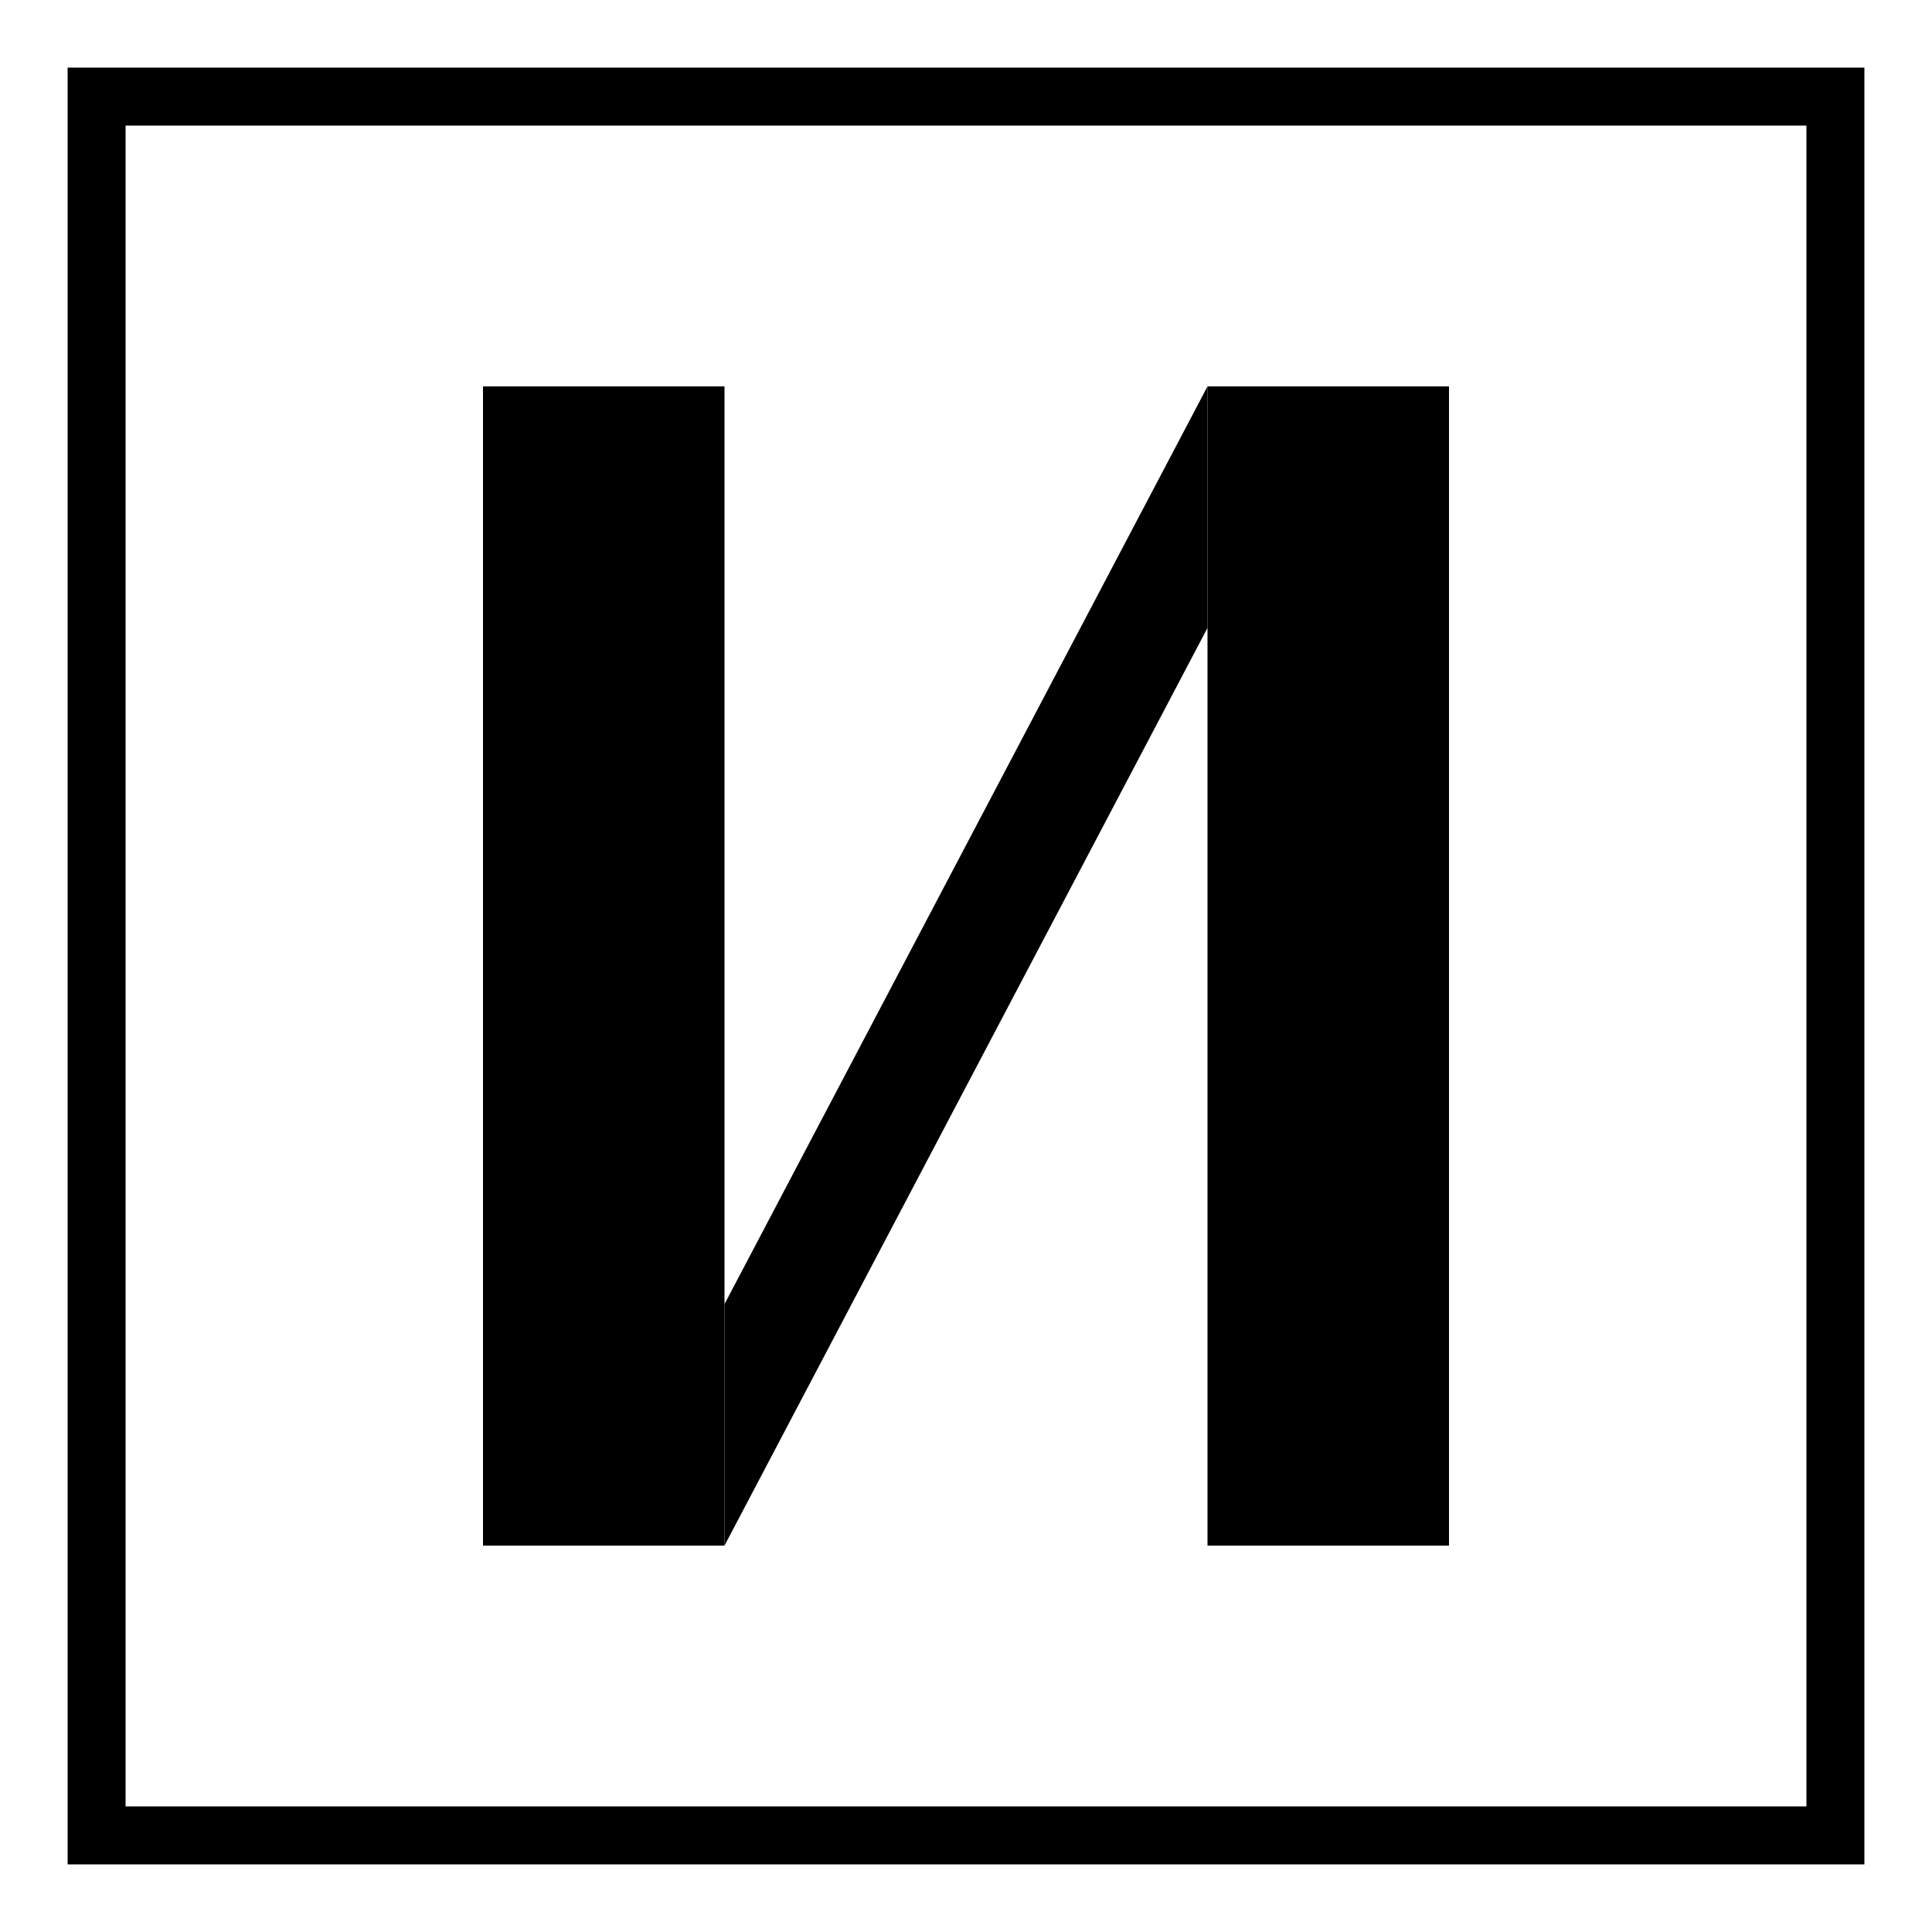
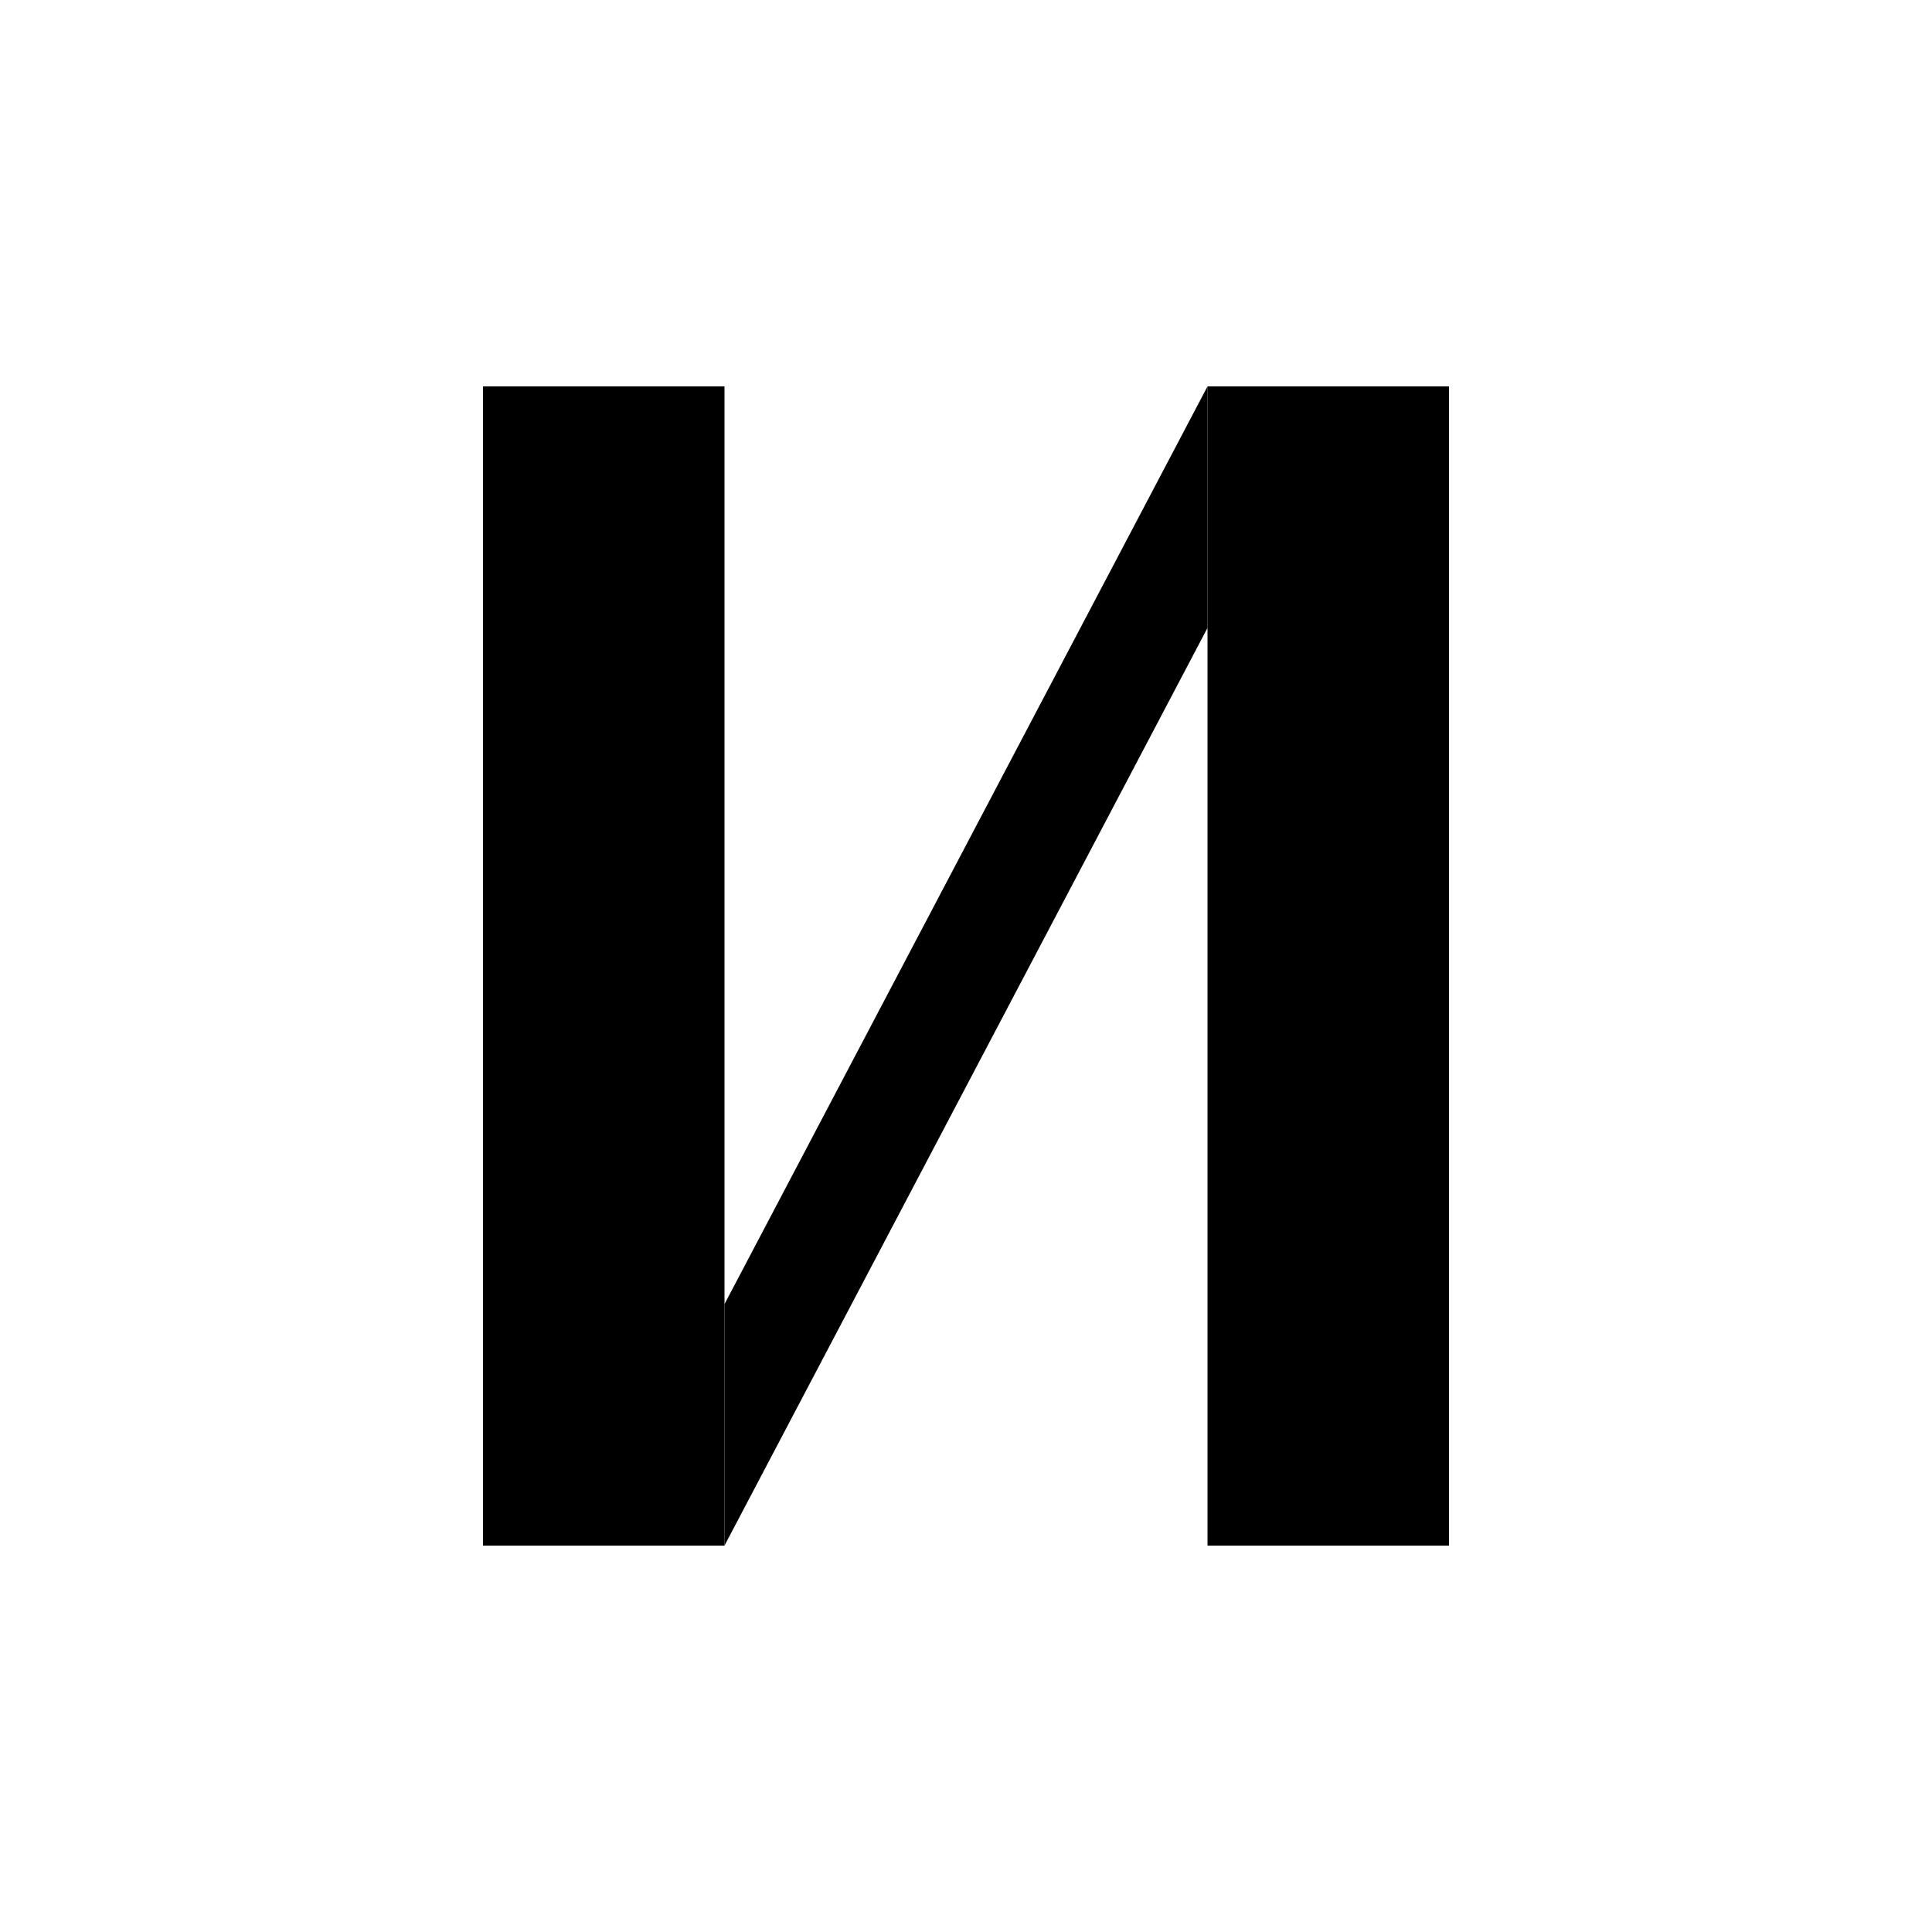
<svg xmlns="http://www.w3.org/2000/svg" width="200" height="200" viewBox="0 0 200 200">
-   <rect width="200" height="200" fill="#FFFFFF" />
-   <rect x="10" y="10" width="180" height="180" fill="none" stroke="#000000" stroke-width="6" />
  <g fill="#000000">
    <rect x="50" y="40" width="25" height="120" />
    <path d="M 75 160 L 75 135 L 125 40 L 125 65 Z" />
    <rect x="125" y="40" width="25" height="120" />
  </g>
</svg>